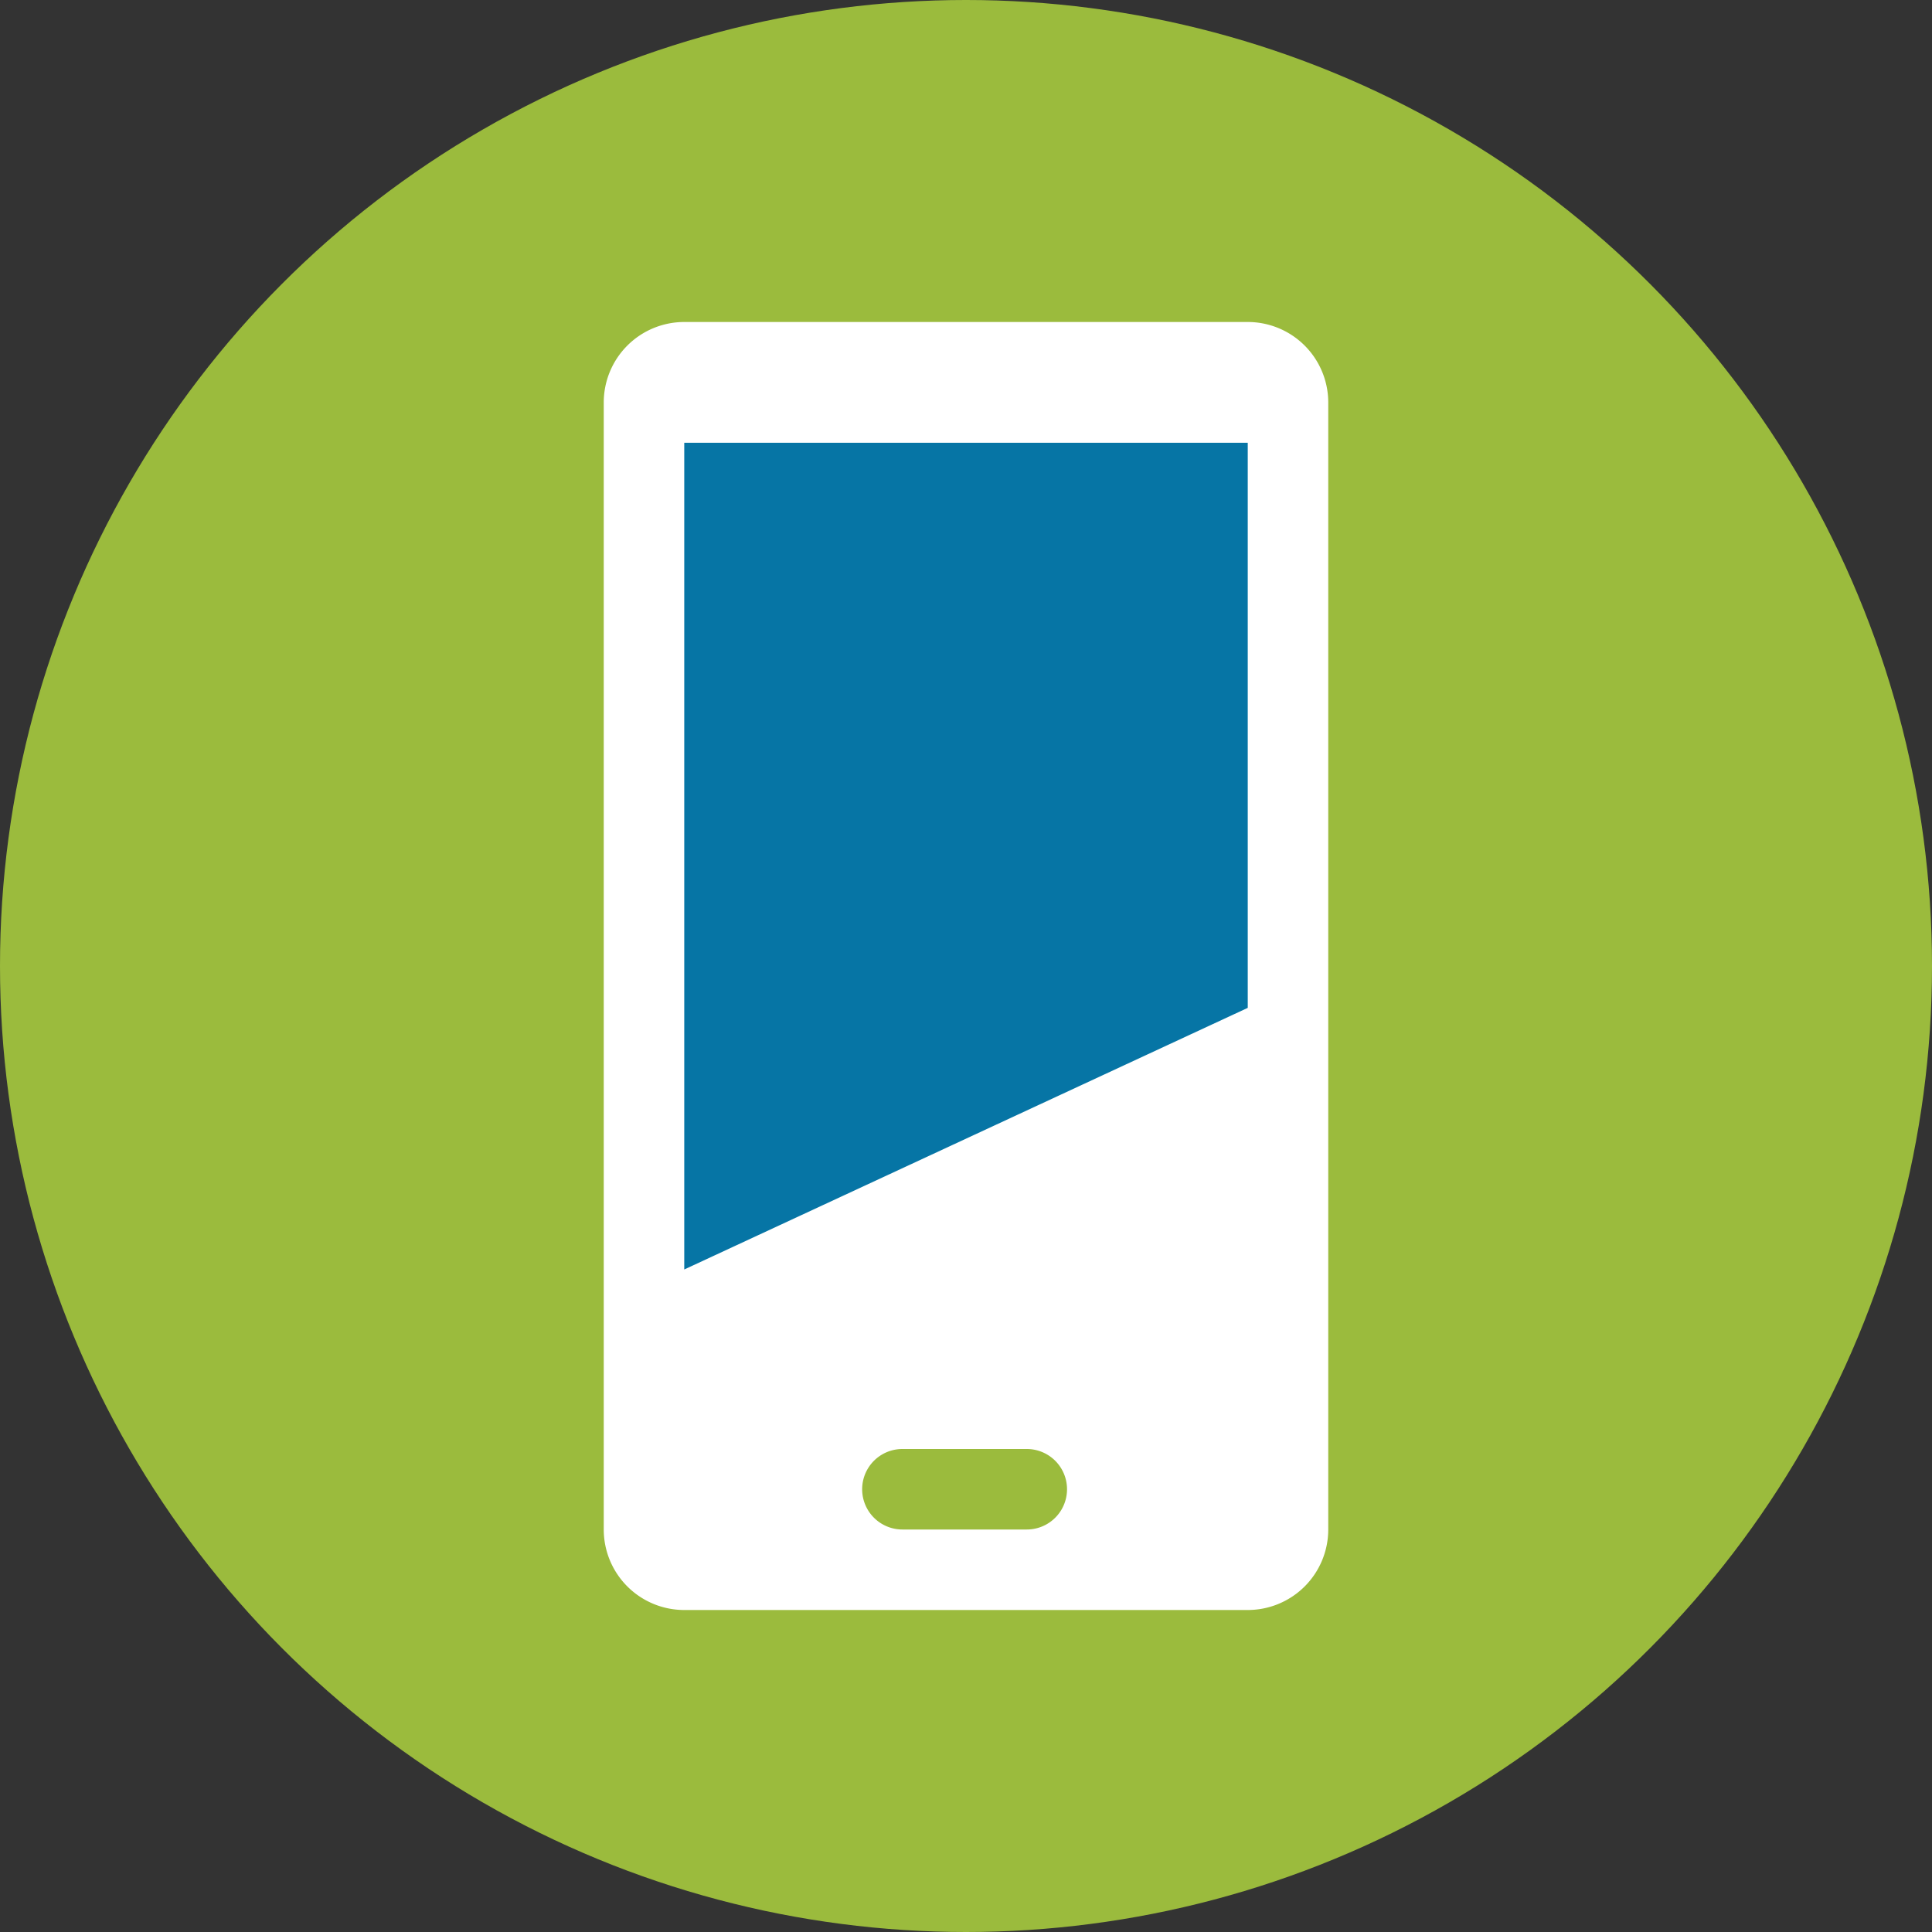
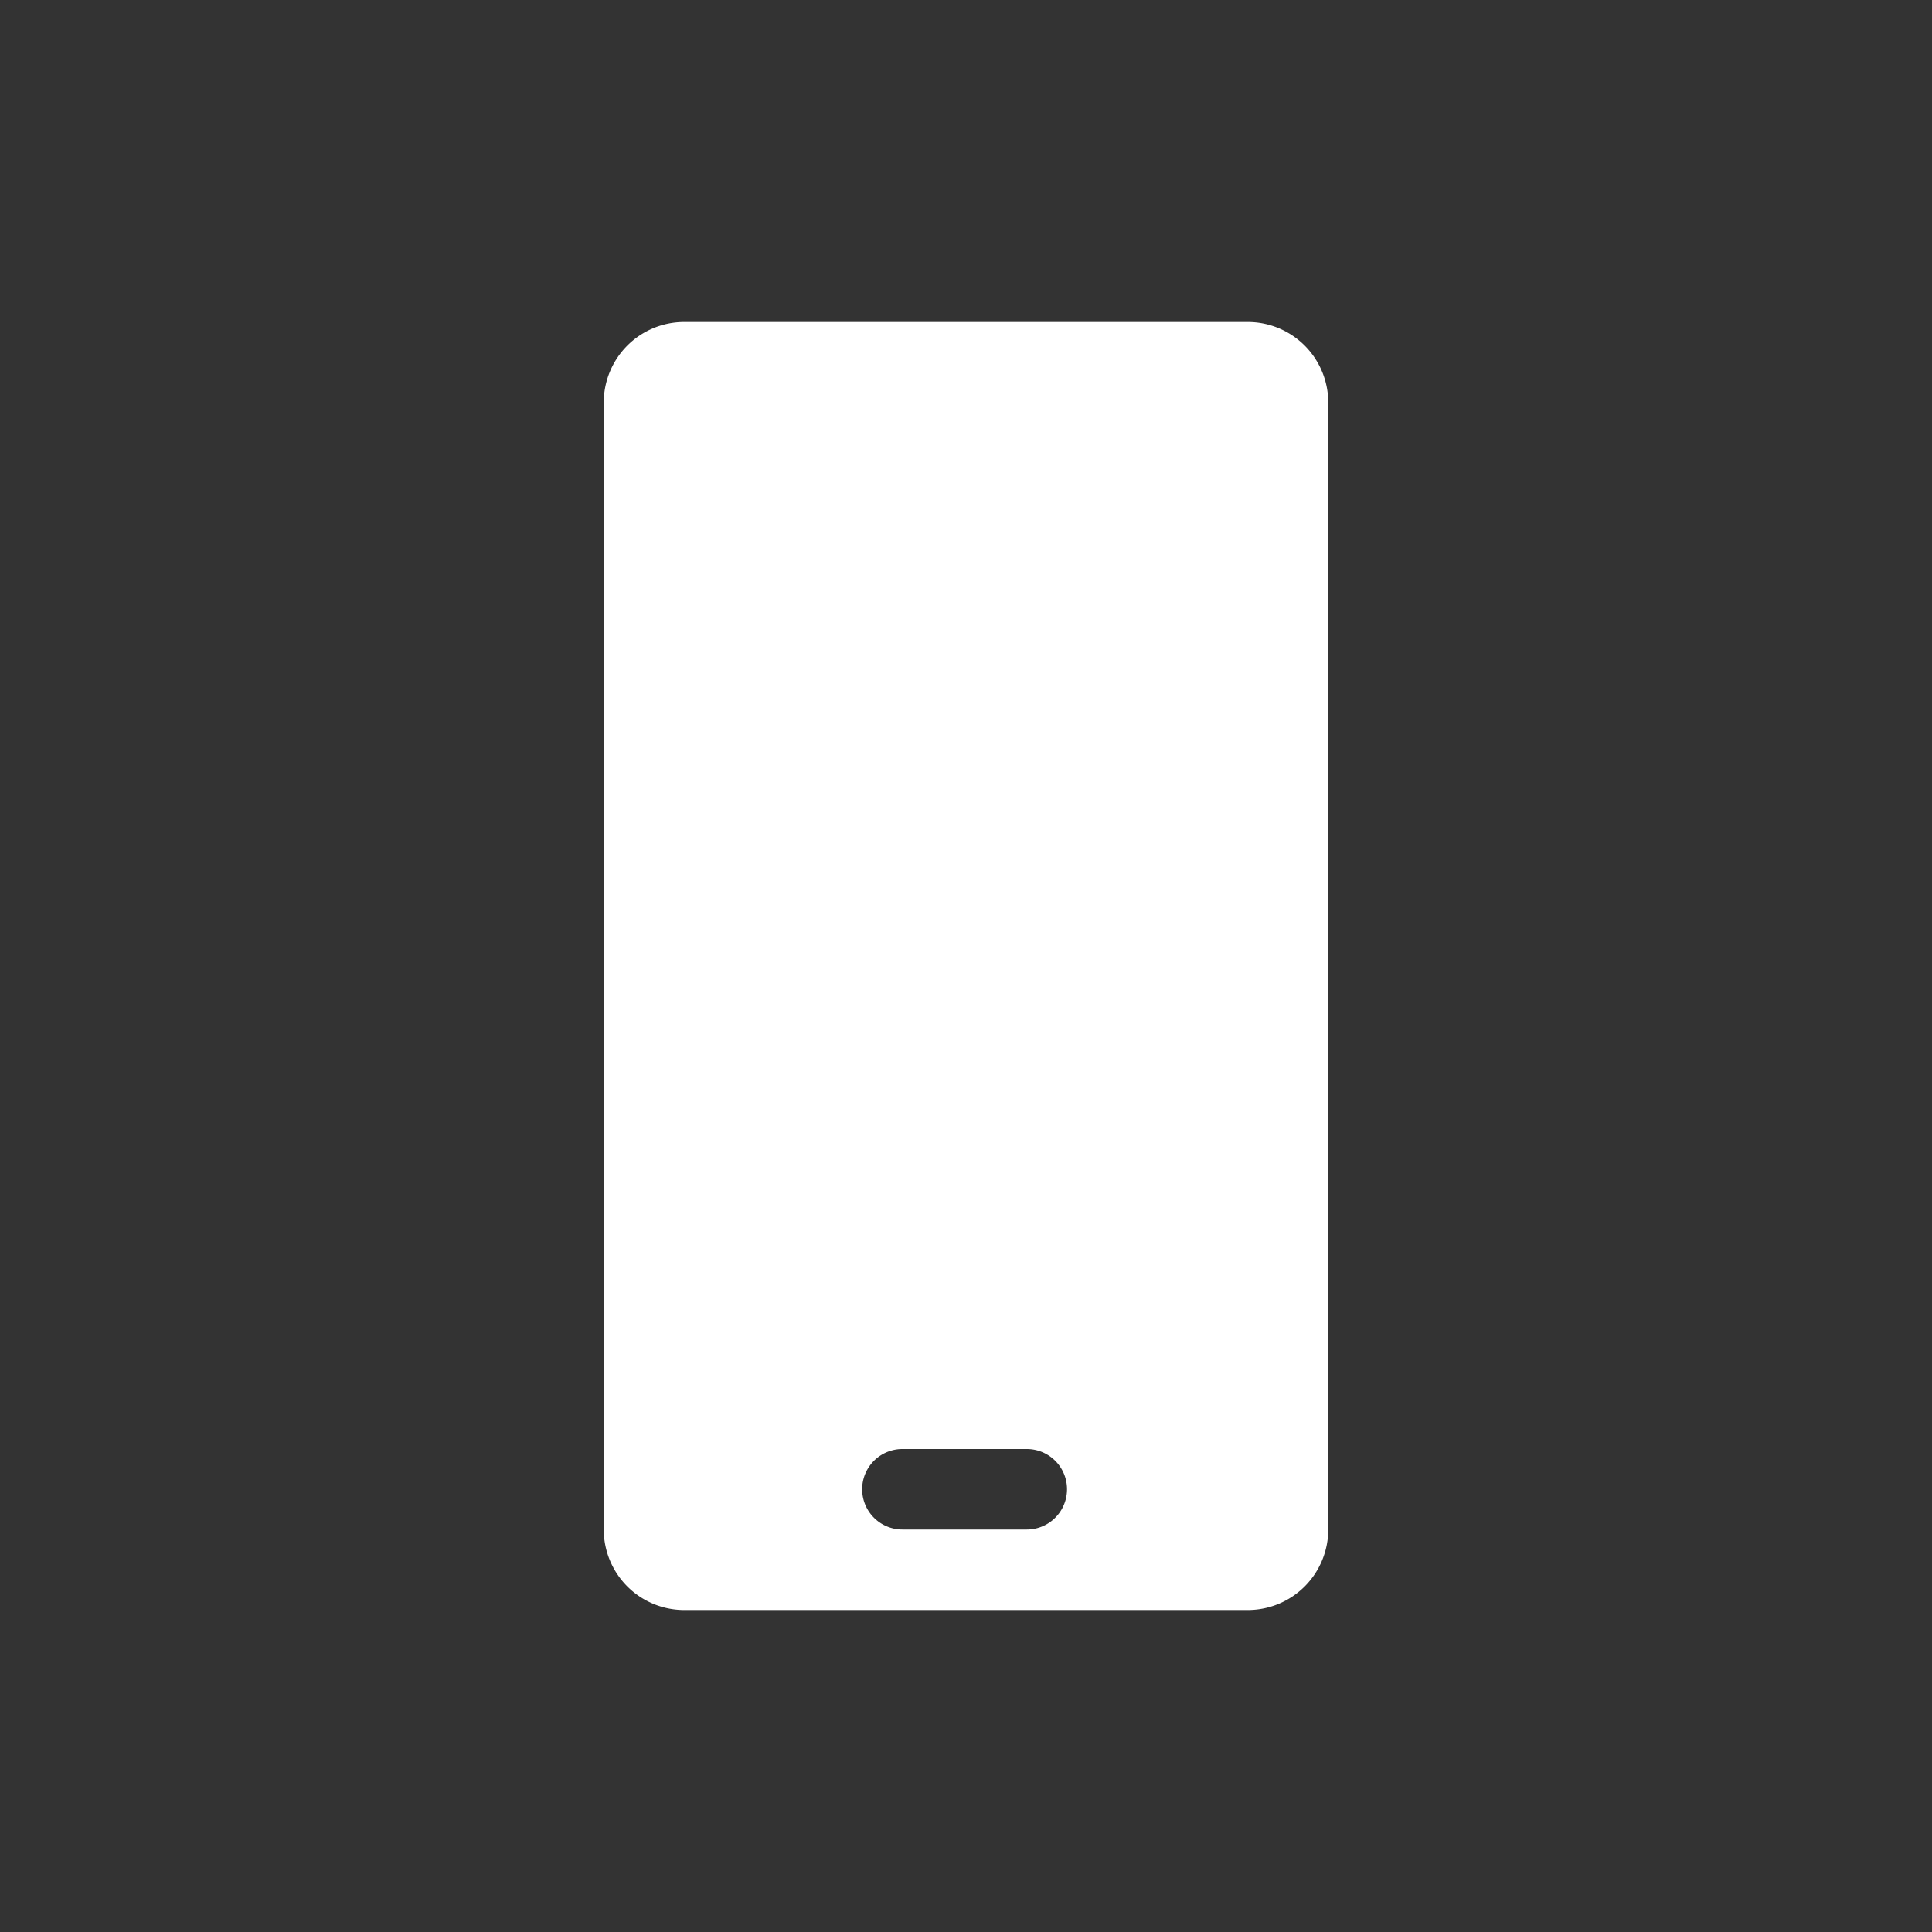
<svg xmlns="http://www.w3.org/2000/svg" viewBox="0 0 48 48">
  <rect x="0" y="0" width="48" height="48" fill="#333333" stroke="none" />
  <defs>
    <style>.cls-1{fill:#9bbb3d;}.cls-2{fill:#fff;}.cls-3{fill:#0675a5;}</style>
  </defs>
  <g id="Layer_2" data-name="Layer 2">
    <g id="Layer_1-2" data-name="Layer 1">
-       <circle class="cls-1" cx="24" cy="24" r="24" />
      <path class="cls-2" d="M31,8H17a2,2,0,0,0-2,2V38a2,2,0,0,0,2,2H31a2,2,0,0,0,2-2V10A2,2,0,0,0,31,8ZM25.51,38H22.42a1,1,0,0,1,0-2h3.09a1,1,0,1,1,0,2Z" />
-       <polygon class="cls-3" points="31 11 17 11 17 31.54 31 25.04 31 11" />
    </g>
  </g>
</svg>